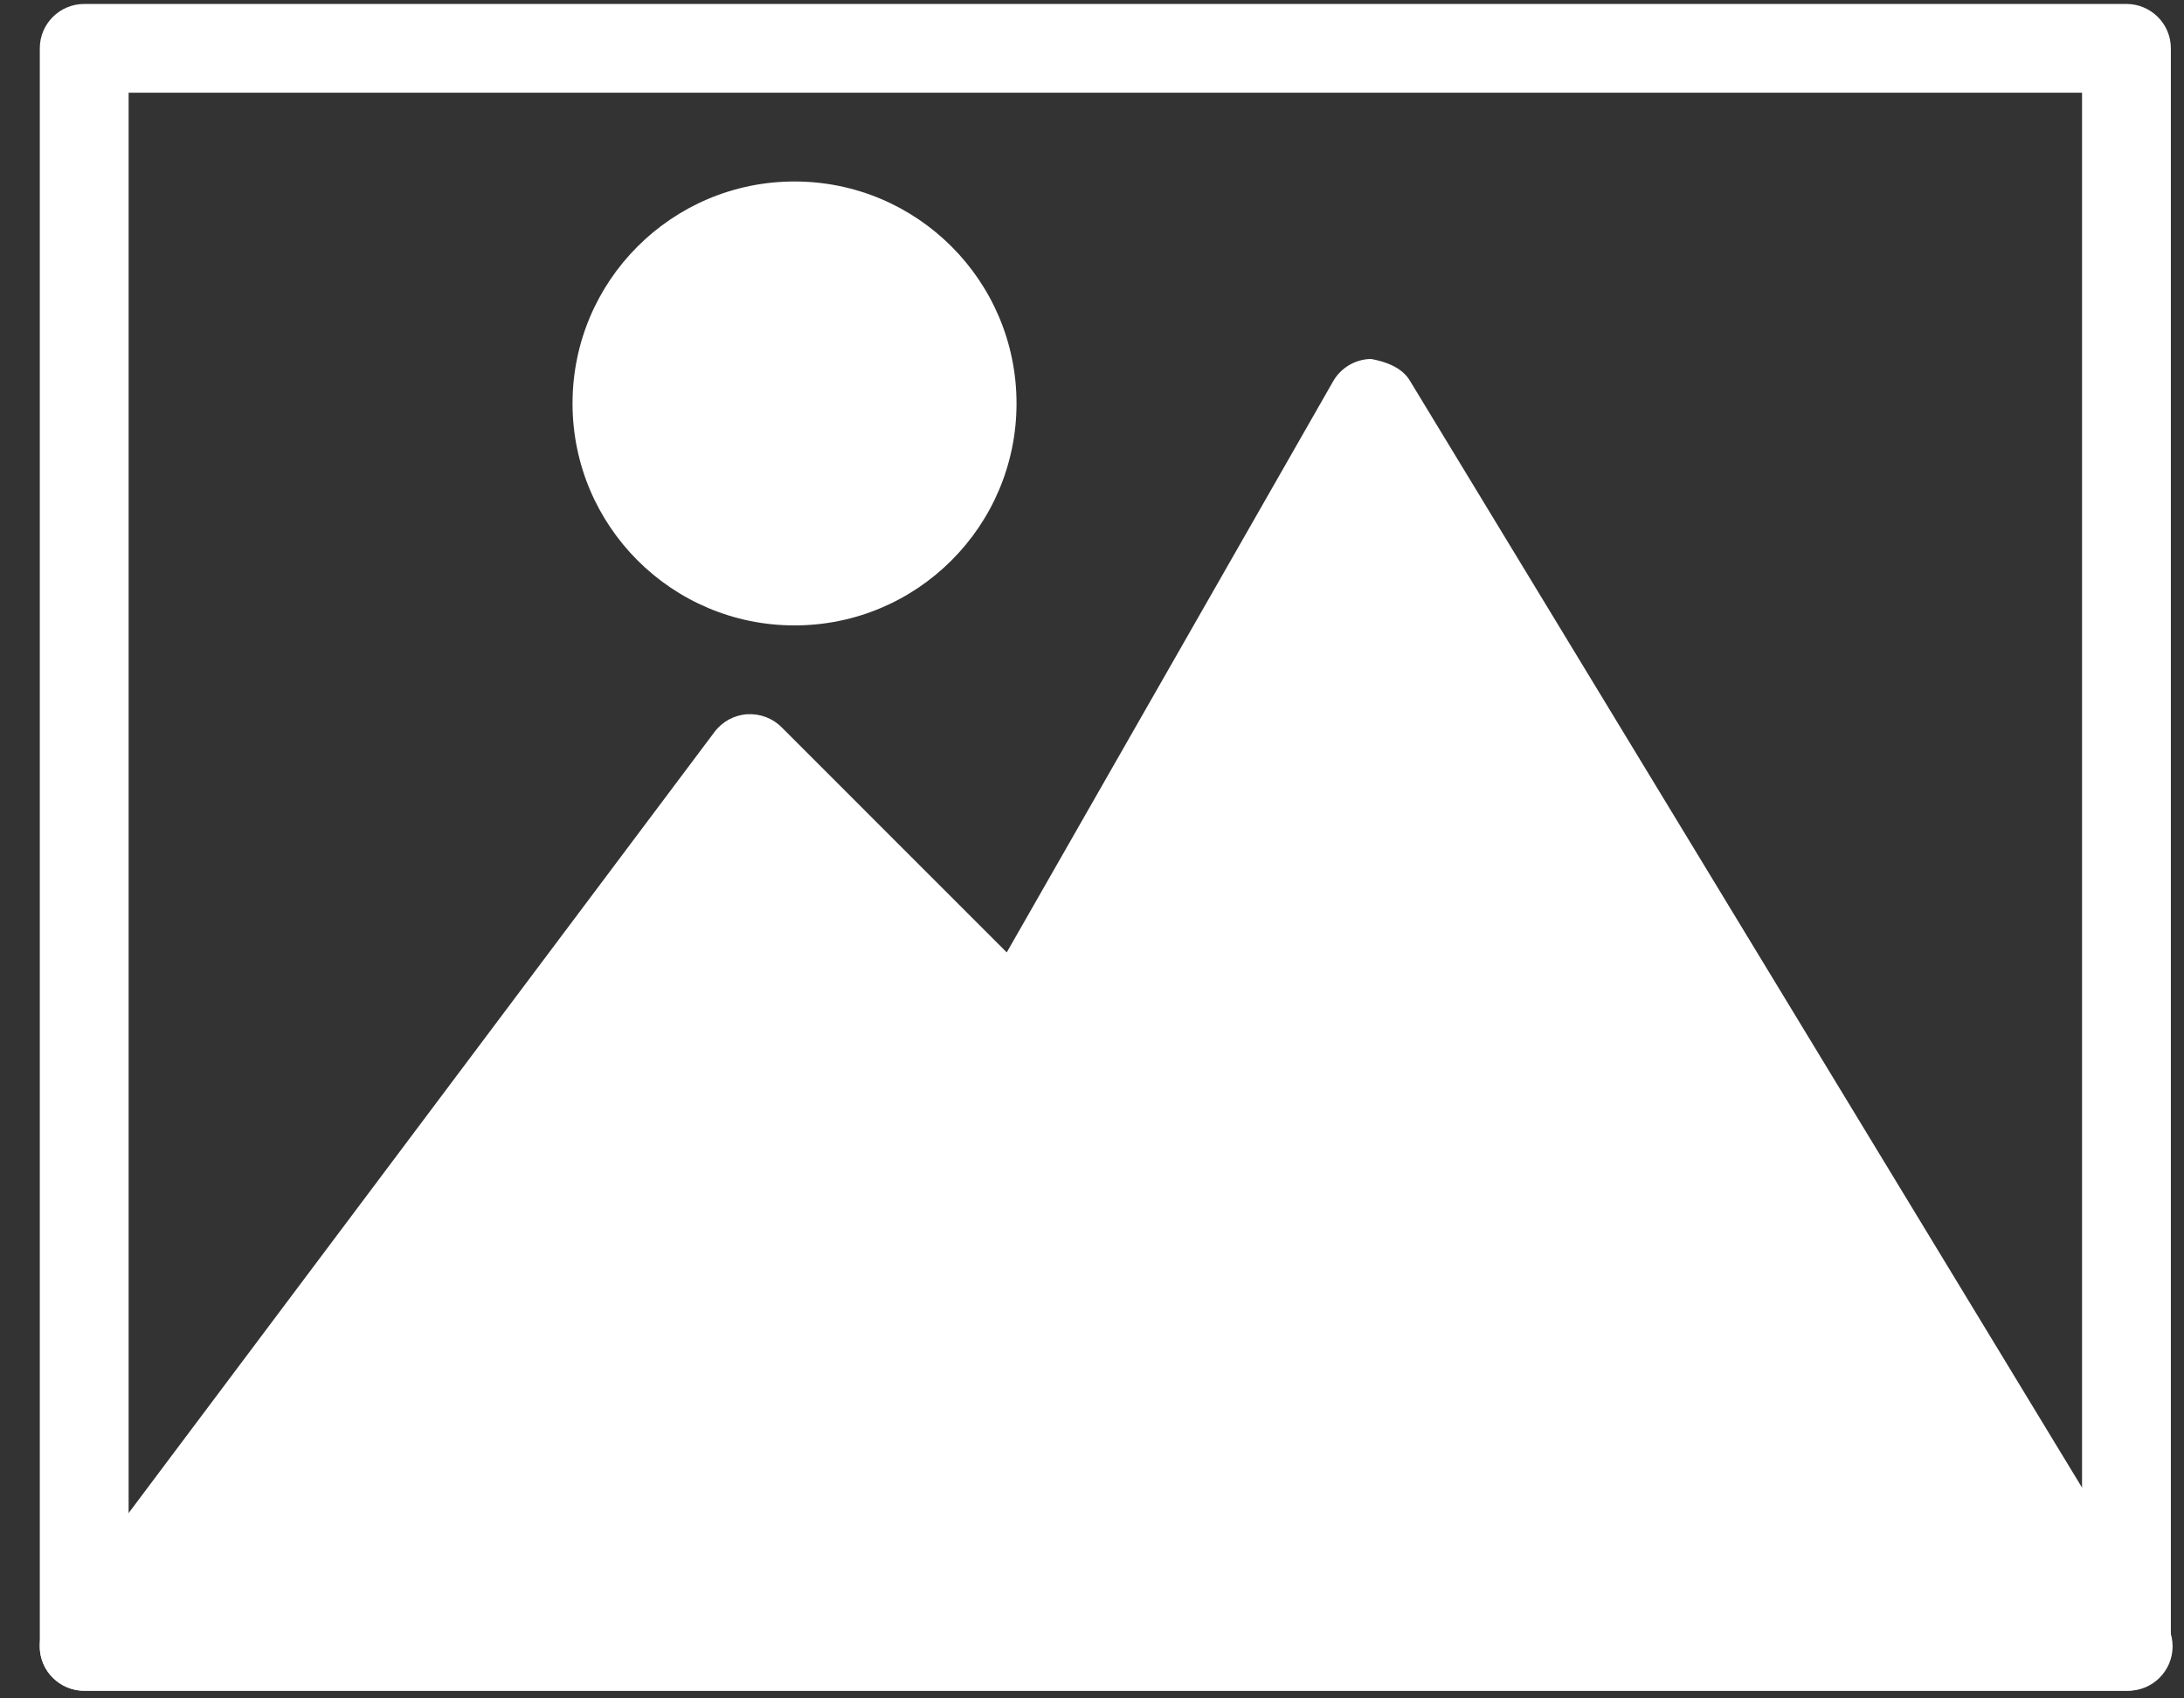
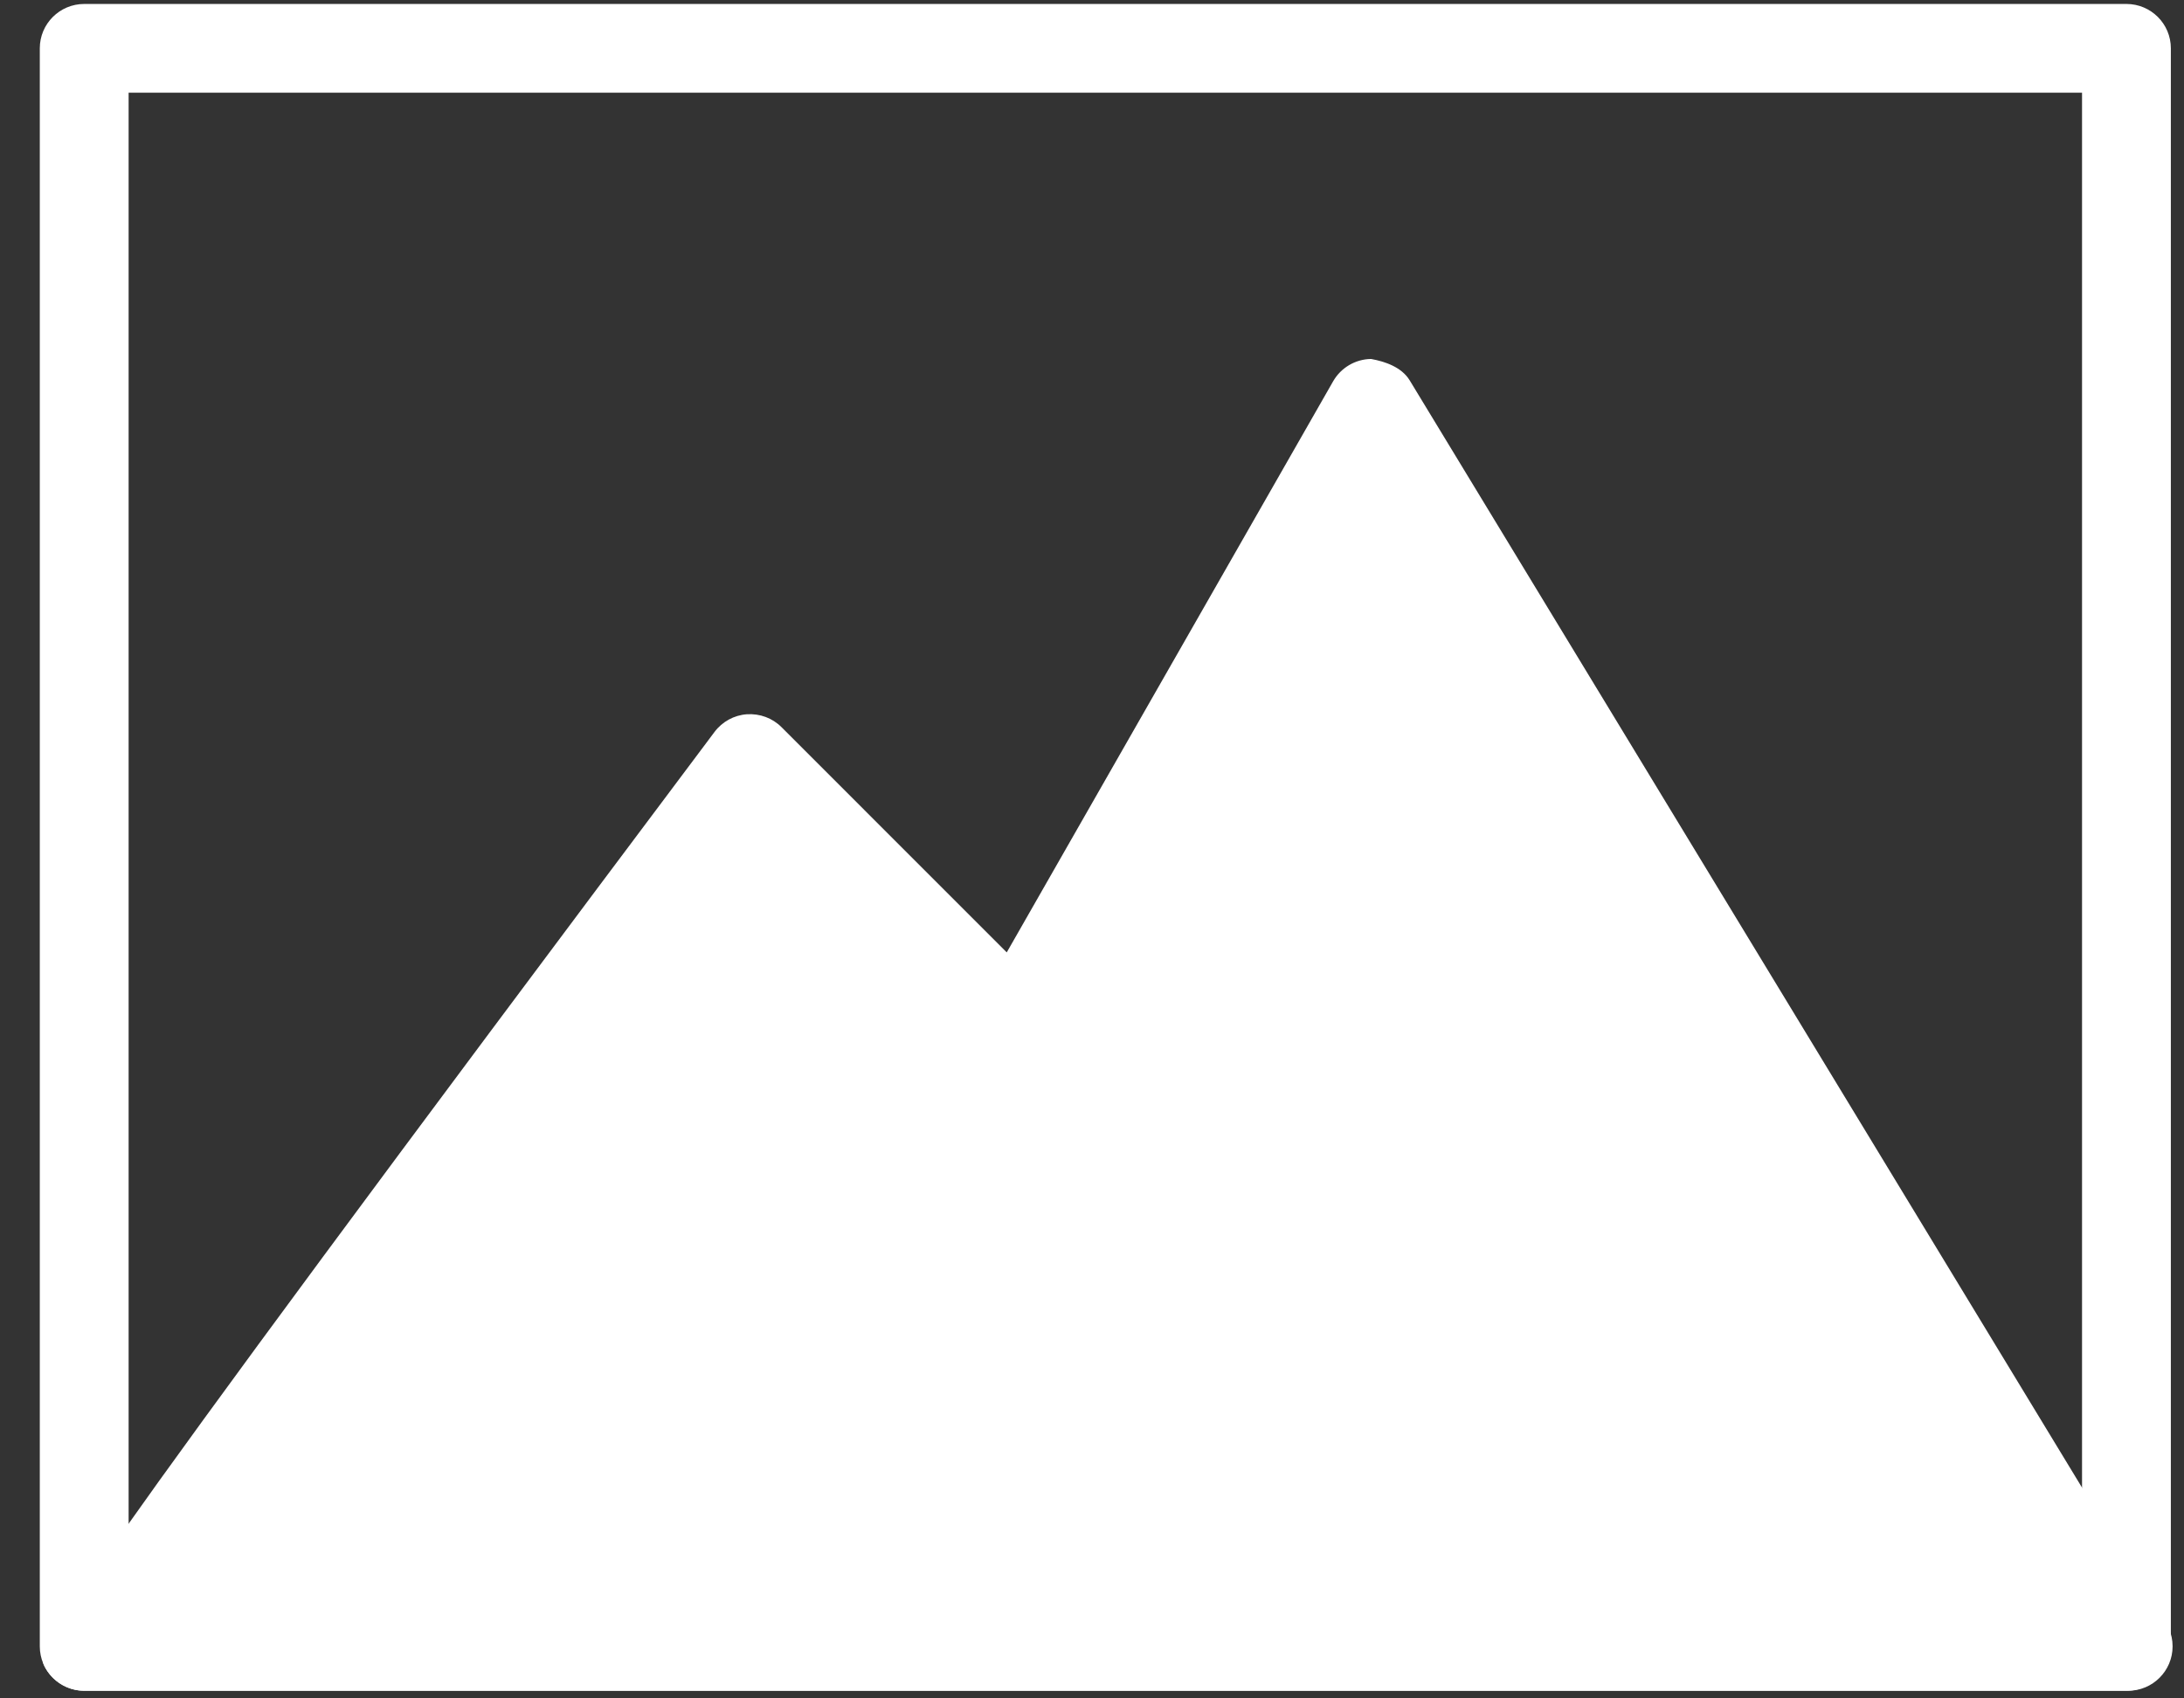
<svg xmlns="http://www.w3.org/2000/svg" width="54px" height="42px" viewBox="0 0 54 42" version="1.1">
  <rect x="0" y="0" width="54" height="42" fill="#333333" stroke="none" />
  <title>9BAB55C7-5DE3-46CC-9687-E095540E1E84</title>
  <desc>Created with sketchtool.</desc>
  <defs />
  <g id="Localization" stroke="none" stroke-width="1" fill="none" fill-rule="evenodd">
    <g id="07-Localization-Services----Website-localization" transform="translate(-715, -2517)" fill="#FFFFFF" fill-rule="nonzero">
      <g id="sec-service" transform="translate(-1, 2183)">
        <g id="Group-9" transform="translate(101, 303)">
          <g id="Certified-Services" transform="translate(438, 0)">
            <g id="Group-7">
              <g id="icon-image" transform="translate(177, 31)">
                <path d="M52.577,41.811 L2.082,41.811 C1.476,41.811 0.984,41.319 0.984,40.713 L0.984,1.195 C0.984,0.589 1.476,0.098 2.082,0.098 L52.577,0.098 C53.183,0.098 53.675,0.589 53.675,1.195 L53.675,40.713 C53.675,41.319 53.185,41.811 52.577,41.811 Z M3.18,39.615 L51.479,39.615 L51.479,2.293 L3.18,2.293 L3.18,39.615 Z" id="Shape" />
                <g id="Group" transform="translate(0, 4.391)">
-                   <path d="M53.38,35.528 L34.855,5.015 C34.653,4.684 34.241,4.548 33.9,4.486 C33.512,4.491 33.154,4.702 32.961,5.04 L24.892,19.161 L19.323,13.591 C19.097,13.365 18.789,13.253 18.469,13.272 C18.15,13.294 17.858,13.455 17.667,13.709 L1.202,35.664 C0.954,35.995 0.912,36.441 1.098,36.812 C1.285,37.183 1.667,37.42 2.082,37.42 L52.577,37.42 C52.594,37.422 52.612,37.42 52.621,37.42 C53.227,37.42 53.718,36.928 53.718,36.322 C53.718,36.01 53.589,35.727 53.38,35.528 Z" id="Shape" />
-                   <circle id="Oval" cx="19.645" cy="5.586" r="5.489" />
+                   <path d="M53.38,35.528 L34.855,5.015 C34.653,4.684 34.241,4.548 33.9,4.486 C33.512,4.491 33.154,4.702 32.961,5.04 L24.892,19.161 L19.323,13.591 C19.097,13.365 18.789,13.253 18.469,13.272 C18.15,13.294 17.858,13.455 17.667,13.709 C0.954,35.995 0.912,36.441 1.098,36.812 C1.285,37.183 1.667,37.42 2.082,37.42 L52.577,37.42 C52.594,37.422 52.612,37.42 52.621,37.42 C53.227,37.42 53.718,36.928 53.718,36.322 C53.718,36.01 53.589,35.727 53.38,35.528 Z" id="Shape" />
                </g>
              </g>
            </g>
          </g>
        </g>
      </g>
    </g>
  </g>
</svg>